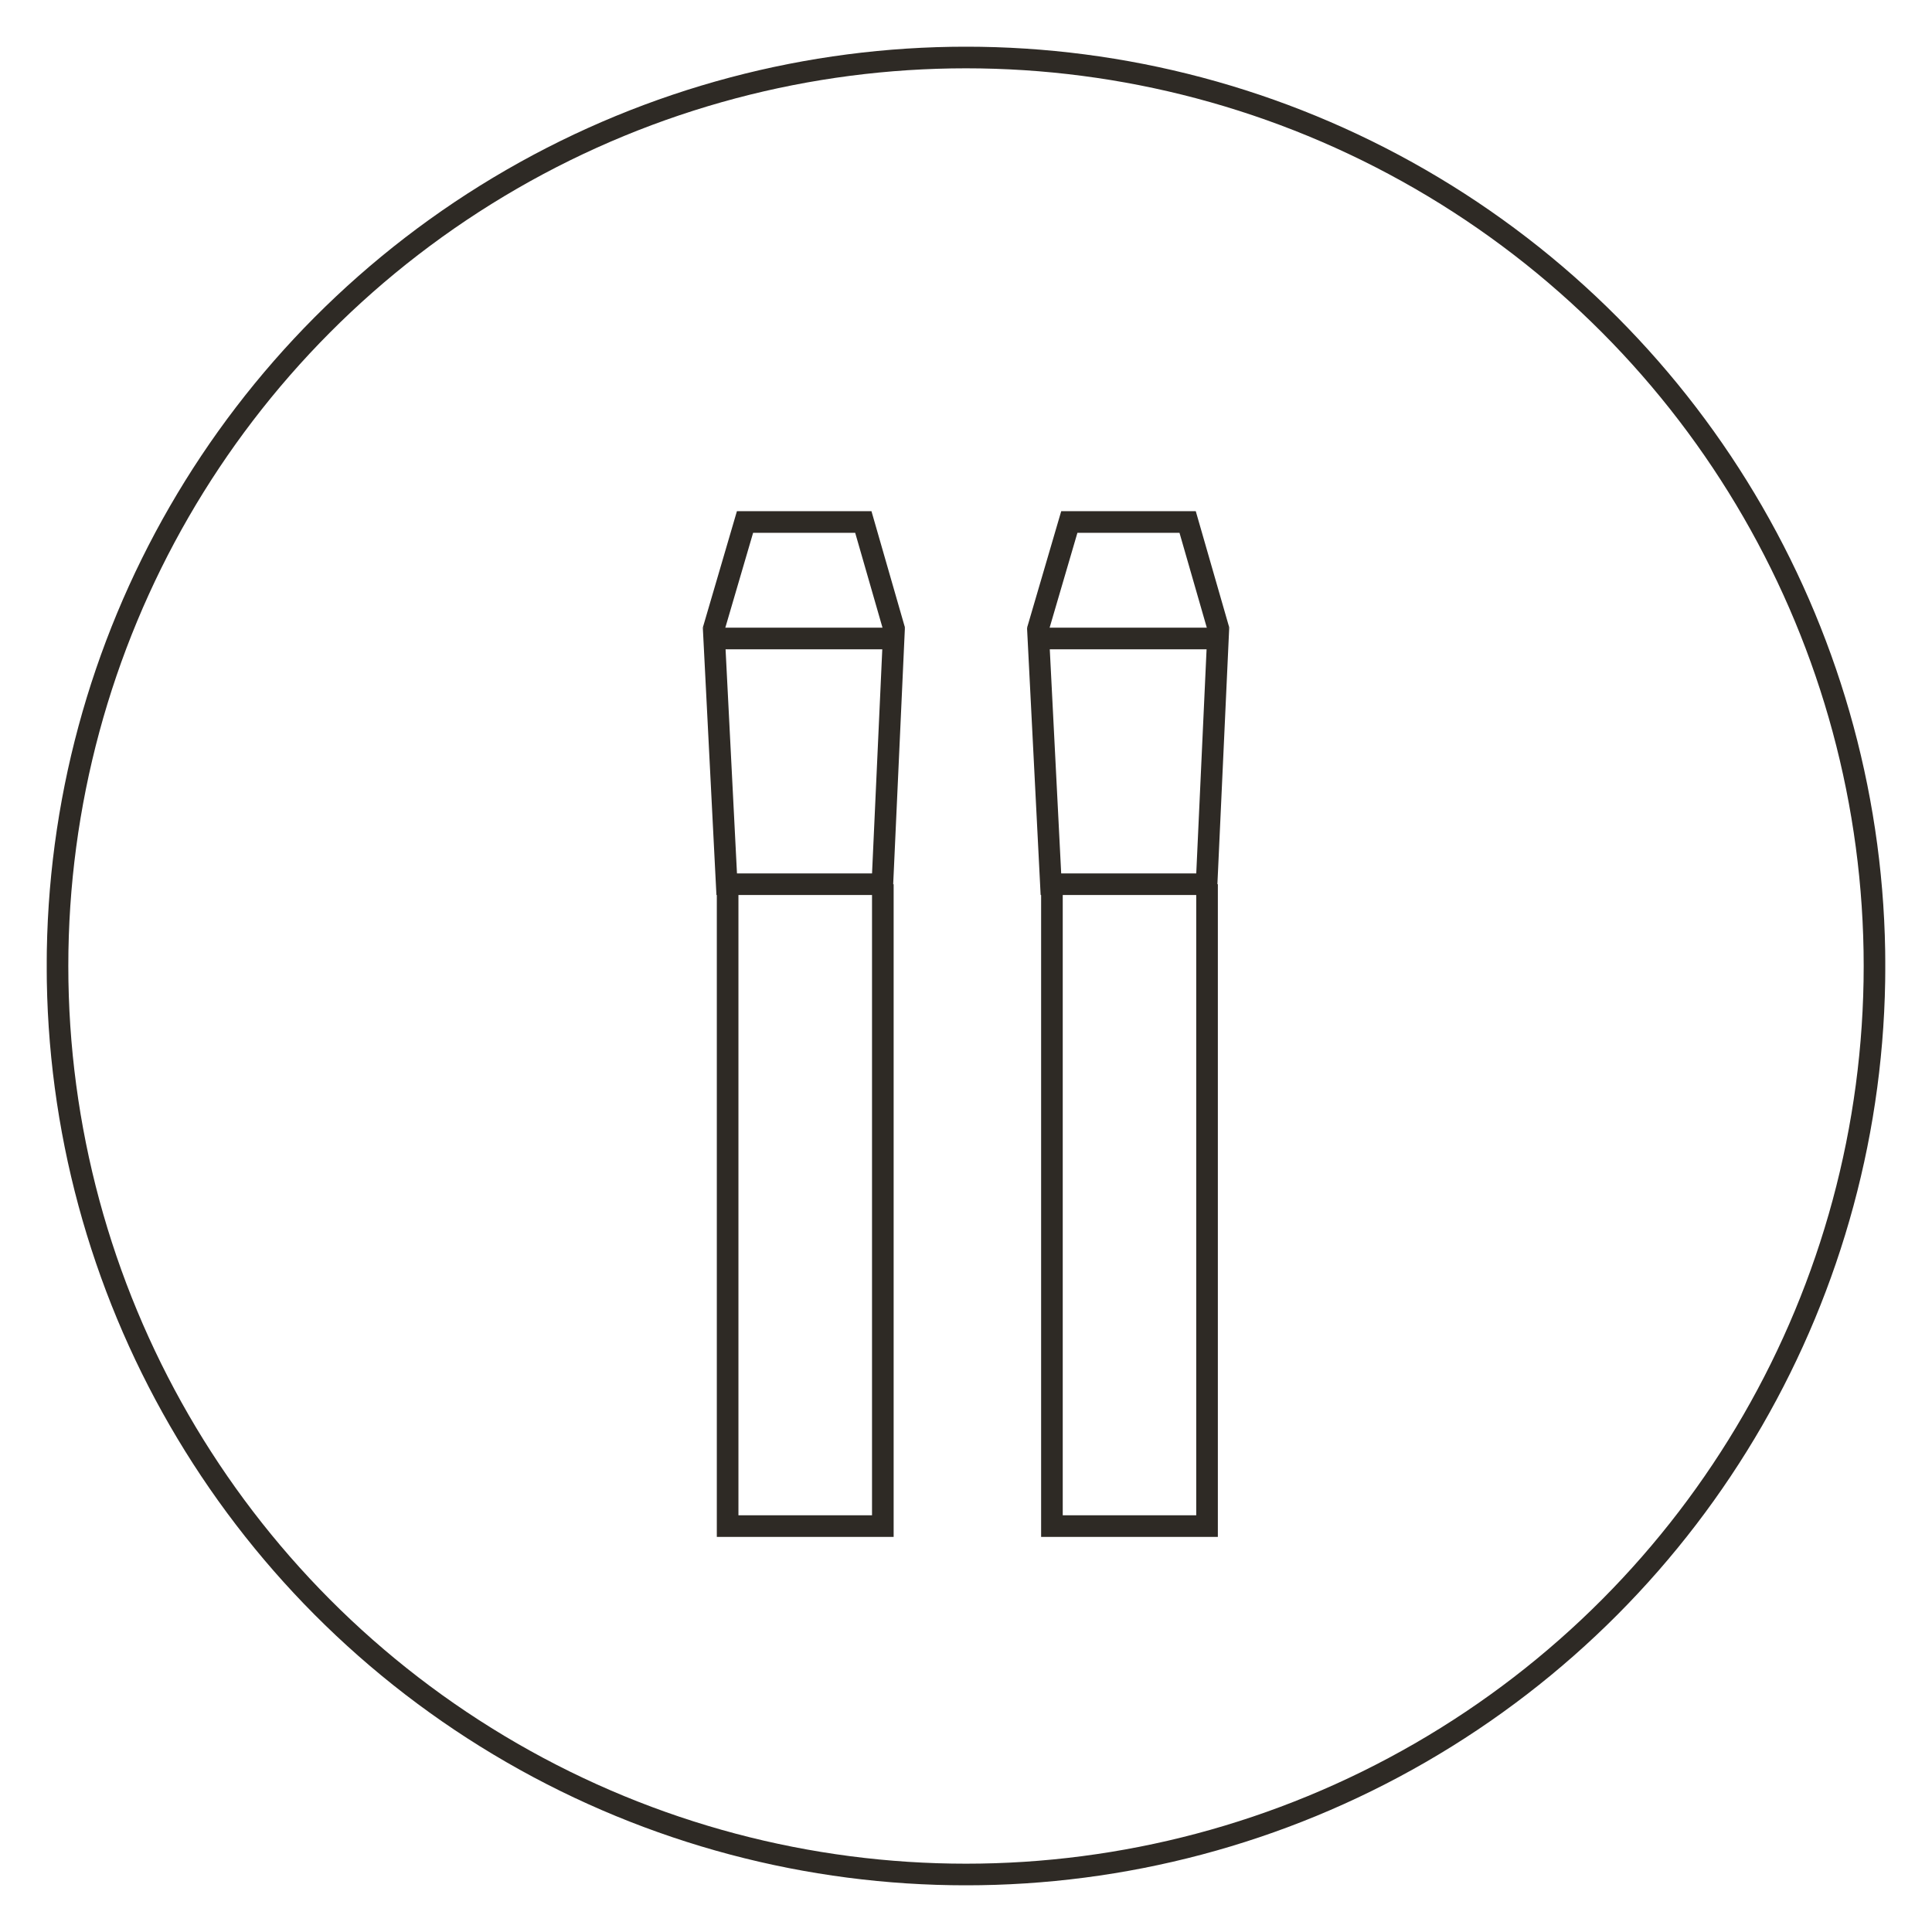
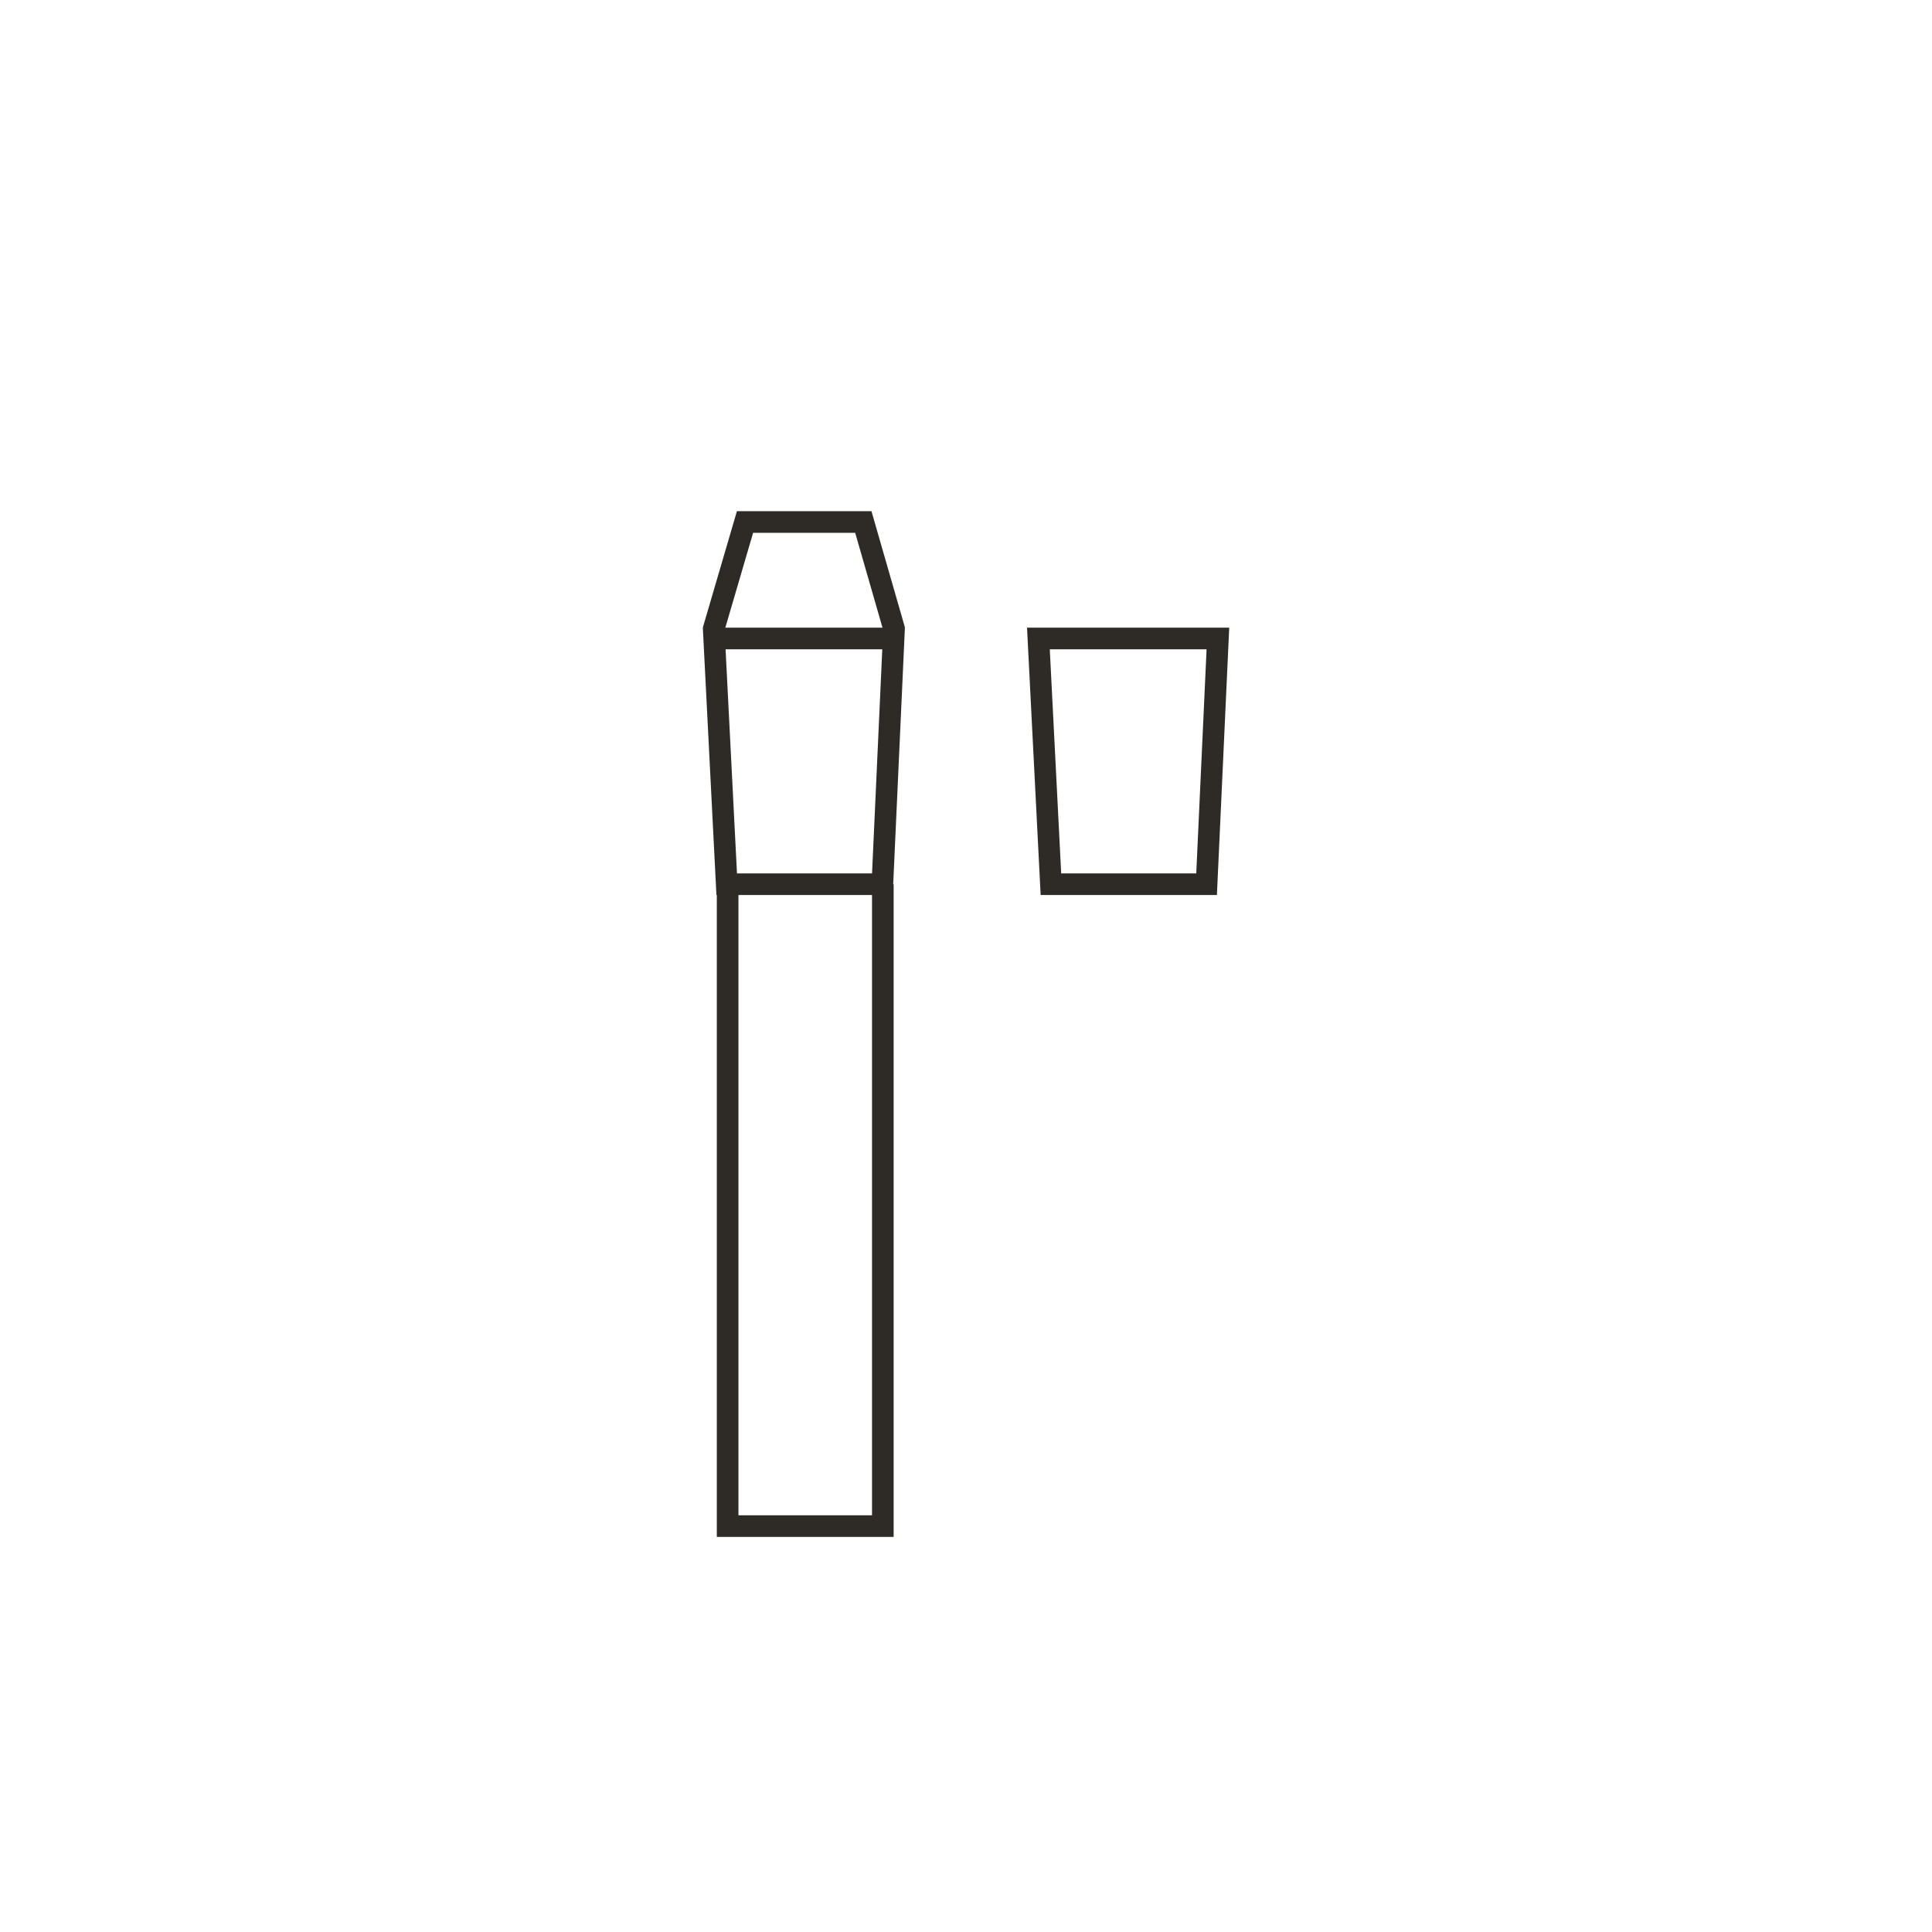
<svg xmlns="http://www.w3.org/2000/svg" xmlns:xlink="http://www.w3.org/1999/xlink" version="1.1" x="0px" y="0px" viewBox="0 0 210 210" style="enable-background:new 0 0 210 210;" xml:space="preserve">
  <style type="text/css">
	.st0{clip-path:url(#SVGID_00000076569891028855023930000014102268713572136334_);fill:#2E2A25;}
	.st1{fill:none;stroke:#2E2A25;stroke-width:3.806;}
	.st2{clip-path:url(#SVGID_00000159458229135065281630000002223698873900691111_);fill:none;stroke:#2E2A25;stroke-width:3.806;}
	.st3{clip-path:url(#SVGID_00000159458229135065281630000002223698873900691111_);fill:#2E2A25;}
	.st4{fill:#FFFFFF;}
	.st5{clip-path:url(#SVGID_00000156586692328523940340000015997459248293779863_);}
	.st6{fill:#F8EAE5;}
	.st7{fill:#C9C7C7;}
	.st8{fill:#F7C98E;}
	.st9{clip-path:url(#SVGID_00000078737125592961964330000008098481890735784591_);fill:#FFFFFF;}
	.st10{fill:#D0BD82;}
	.st11{fill:#F6E2DD;}
	.st12{clip-path:url(#SVGID_00000076600695535757543810000008477520184433321617_);fill:#2E2A25;}
	.st13{fill:none;stroke:#2E2A25;stroke-width:0.5;}
	.st14{clip-path:url(#SVGID_00000161607744200912899380000015913038296072479651_);fill:#2E2A25;}
	.st15{fill:none;stroke:#2E2A25;stroke-dasharray:4.009,4.009;}
	.st16{fill:none;stroke:#2E2A25;}
	.st17{clip-path:url(#SVGID_00000090266978143168727020000001566705047788944803_);fill:#2E2A25;}
	.st18{clip-path:url(#SVGID_00000070114949810453387360000003921428558363241867_);}
	.st19{clip-path:url(#SVGID_00000178200627327179383320000004026551929666381460_);}
	.st20{fill:none;stroke:#701C45;stroke-width:3.368;}
	.st21{clip-path:url(#SVGID_00000000205759847125535860000007480354159658847659_);fill:#701C45;}
	.st22{clip-path:url(#SVGID_00000000205759847125535860000007480354159658847659_);fill:#2E2A25;}
	.st23{clip-path:url(#SVGID_00000036235843197560169620000005073678375189998754_);fill:none;stroke:#2E2A25;stroke-width:2.35;}
	.st24{fill:none;stroke:#2E2A25;stroke-width:2.35;}
	.st25{clip-path:url(#SVGID_00000068678156147839845430000011642053040947298193_);fill:none;stroke:#2E2A25;stroke-width:2.35;}
	.st26{fill:#2E2A25;}
	.st27{clip-path:url(#SVGID_00000009586503018875758060000005192696991364021403_);fill:none;stroke:#2E2A25;stroke-width:2.35;}
	.st28{clip-path:url(#SVGID_00000109021474693581892130000014357846203930936497_);fill:none;stroke:#2E2A25;stroke-width:2.35;}
	.st29{clip-path:url(#SVGID_00000179635164477811431280000015815131332081970101_);fill:none;stroke:#2E2A25;stroke-width:2.35;}
	.st30{clip-path:url(#SVGID_00000101089053497288264420000002358028322050735006_);fill:#2E2A25;}
	.st31{clip-path:url(#SVGID_00000101089053497288264420000002358028322050735006_);fill:none;stroke:#2E2A25;stroke-width:2.35;}
	.st32{clip-path:url(#SVGID_00000127729108440899131870000016358907080824126860_);fill:none;stroke:#2E2A25;stroke-width:2.375;}
	.st33{fill:none;stroke:#2E2A25;stroke-width:2.375;}
	
		.st34{clip-path:url(#SVGID_00000080177562918613379230000012458957066337667246_);fill:none;stroke:#2E2A25;stroke-width:2.375;stroke-miterlimit:10;}
	.st35{clip-path:url(#SVGID_00000065761693215271085280000003180532529752656033_);fill:none;stroke:#2E2A25;stroke-width:2.375;}
	.st36{fill:#3D3935;}
	.st37{fill:#2F2A24;}
</style>
  <g id="Ebene_1">
    <g>
      <g>
        <defs>
-           <rect id="SVGID_00000017481415194900405890000007736816331840948153_" x="5.08" y="5.08" width="199.84" height="199.84" />
-         </defs>
+           </defs>
        <clipPath id="SVGID_00000026884772320676359870000011740742443304472233_">
          <use xlink:href="#SVGID_00000017481415194900405890000007736816331840948153_" style="overflow:visible;" />
        </clipPath>
-         <circle style="clip-path:url(#SVGID_00000026884772320676359870000011740742443304472233_);fill:none;stroke:#2E2A25;stroke-width:2.35;" cx="105" cy="105" r="98.75" />
      </g>
-       <polyline class="st24" points="114.34,96.11 114.34,165.88 131.2,165.88 131.2,96.11   " />
      <polygon class="st24" points="132.38,69.4 112.87,69.4 114.23,96.11 131.15,96.11   " />
      <g>
        <defs>
          <rect id="SVGID_00000002375592918010274240000004023977766864814518_" x="5.08" y="5.08" width="199.84" height="199.84" />
        </defs>
        <clipPath id="SVGID_00000054950306037213097650000004510710850451142581_">
          <use xlink:href="#SVGID_00000002375592918010274240000004023977766864814518_" style="overflow:visible;" />
        </clipPath>
-         <path style="clip-path:url(#SVGID_00000054950306037213097650000004510710850451142581_);fill:none;stroke:#2E2A25;stroke-width:2.35;" d="     M112.77,68.55c1.15-3.94,2.31-7.88,3.46-11.81h12.86c1.13,3.94,2.26,7.87,3.4,11.81" />
      </g>
      <polyline class="st24" points="79.09,96.11 79.09,165.88 95.96,165.88 95.96,96.11   " />
      <polygon class="st24" points="97.13,69.4 77.63,69.4 78.99,96.11 95.91,96.11   " />
      <g>
        <defs>
          <rect id="SVGID_00000023986677562868144150000017191588593259738045_" x="5.08" y="5.08" width="199.84" height="199.84" />
        </defs>
        <clipPath id="SVGID_00000135678028487615617390000007291425305220113039_">
          <use xlink:href="#SVGID_00000023986677562868144150000017191588593259738045_" style="overflow:visible;" />
        </clipPath>
        <path style="clip-path:url(#SVGID_00000135678028487615617390000007291425305220113039_);fill:none;stroke:#2E2A25;stroke-width:2.35;" d="     M77.52,68.55c1.15-3.94,2.31-7.88,3.46-11.81h12.86c1.13,3.94,2.26,7.87,3.4,11.81" />
      </g>
    </g>
  </g>
  <g id="Ebene_2">
</g>
</svg>